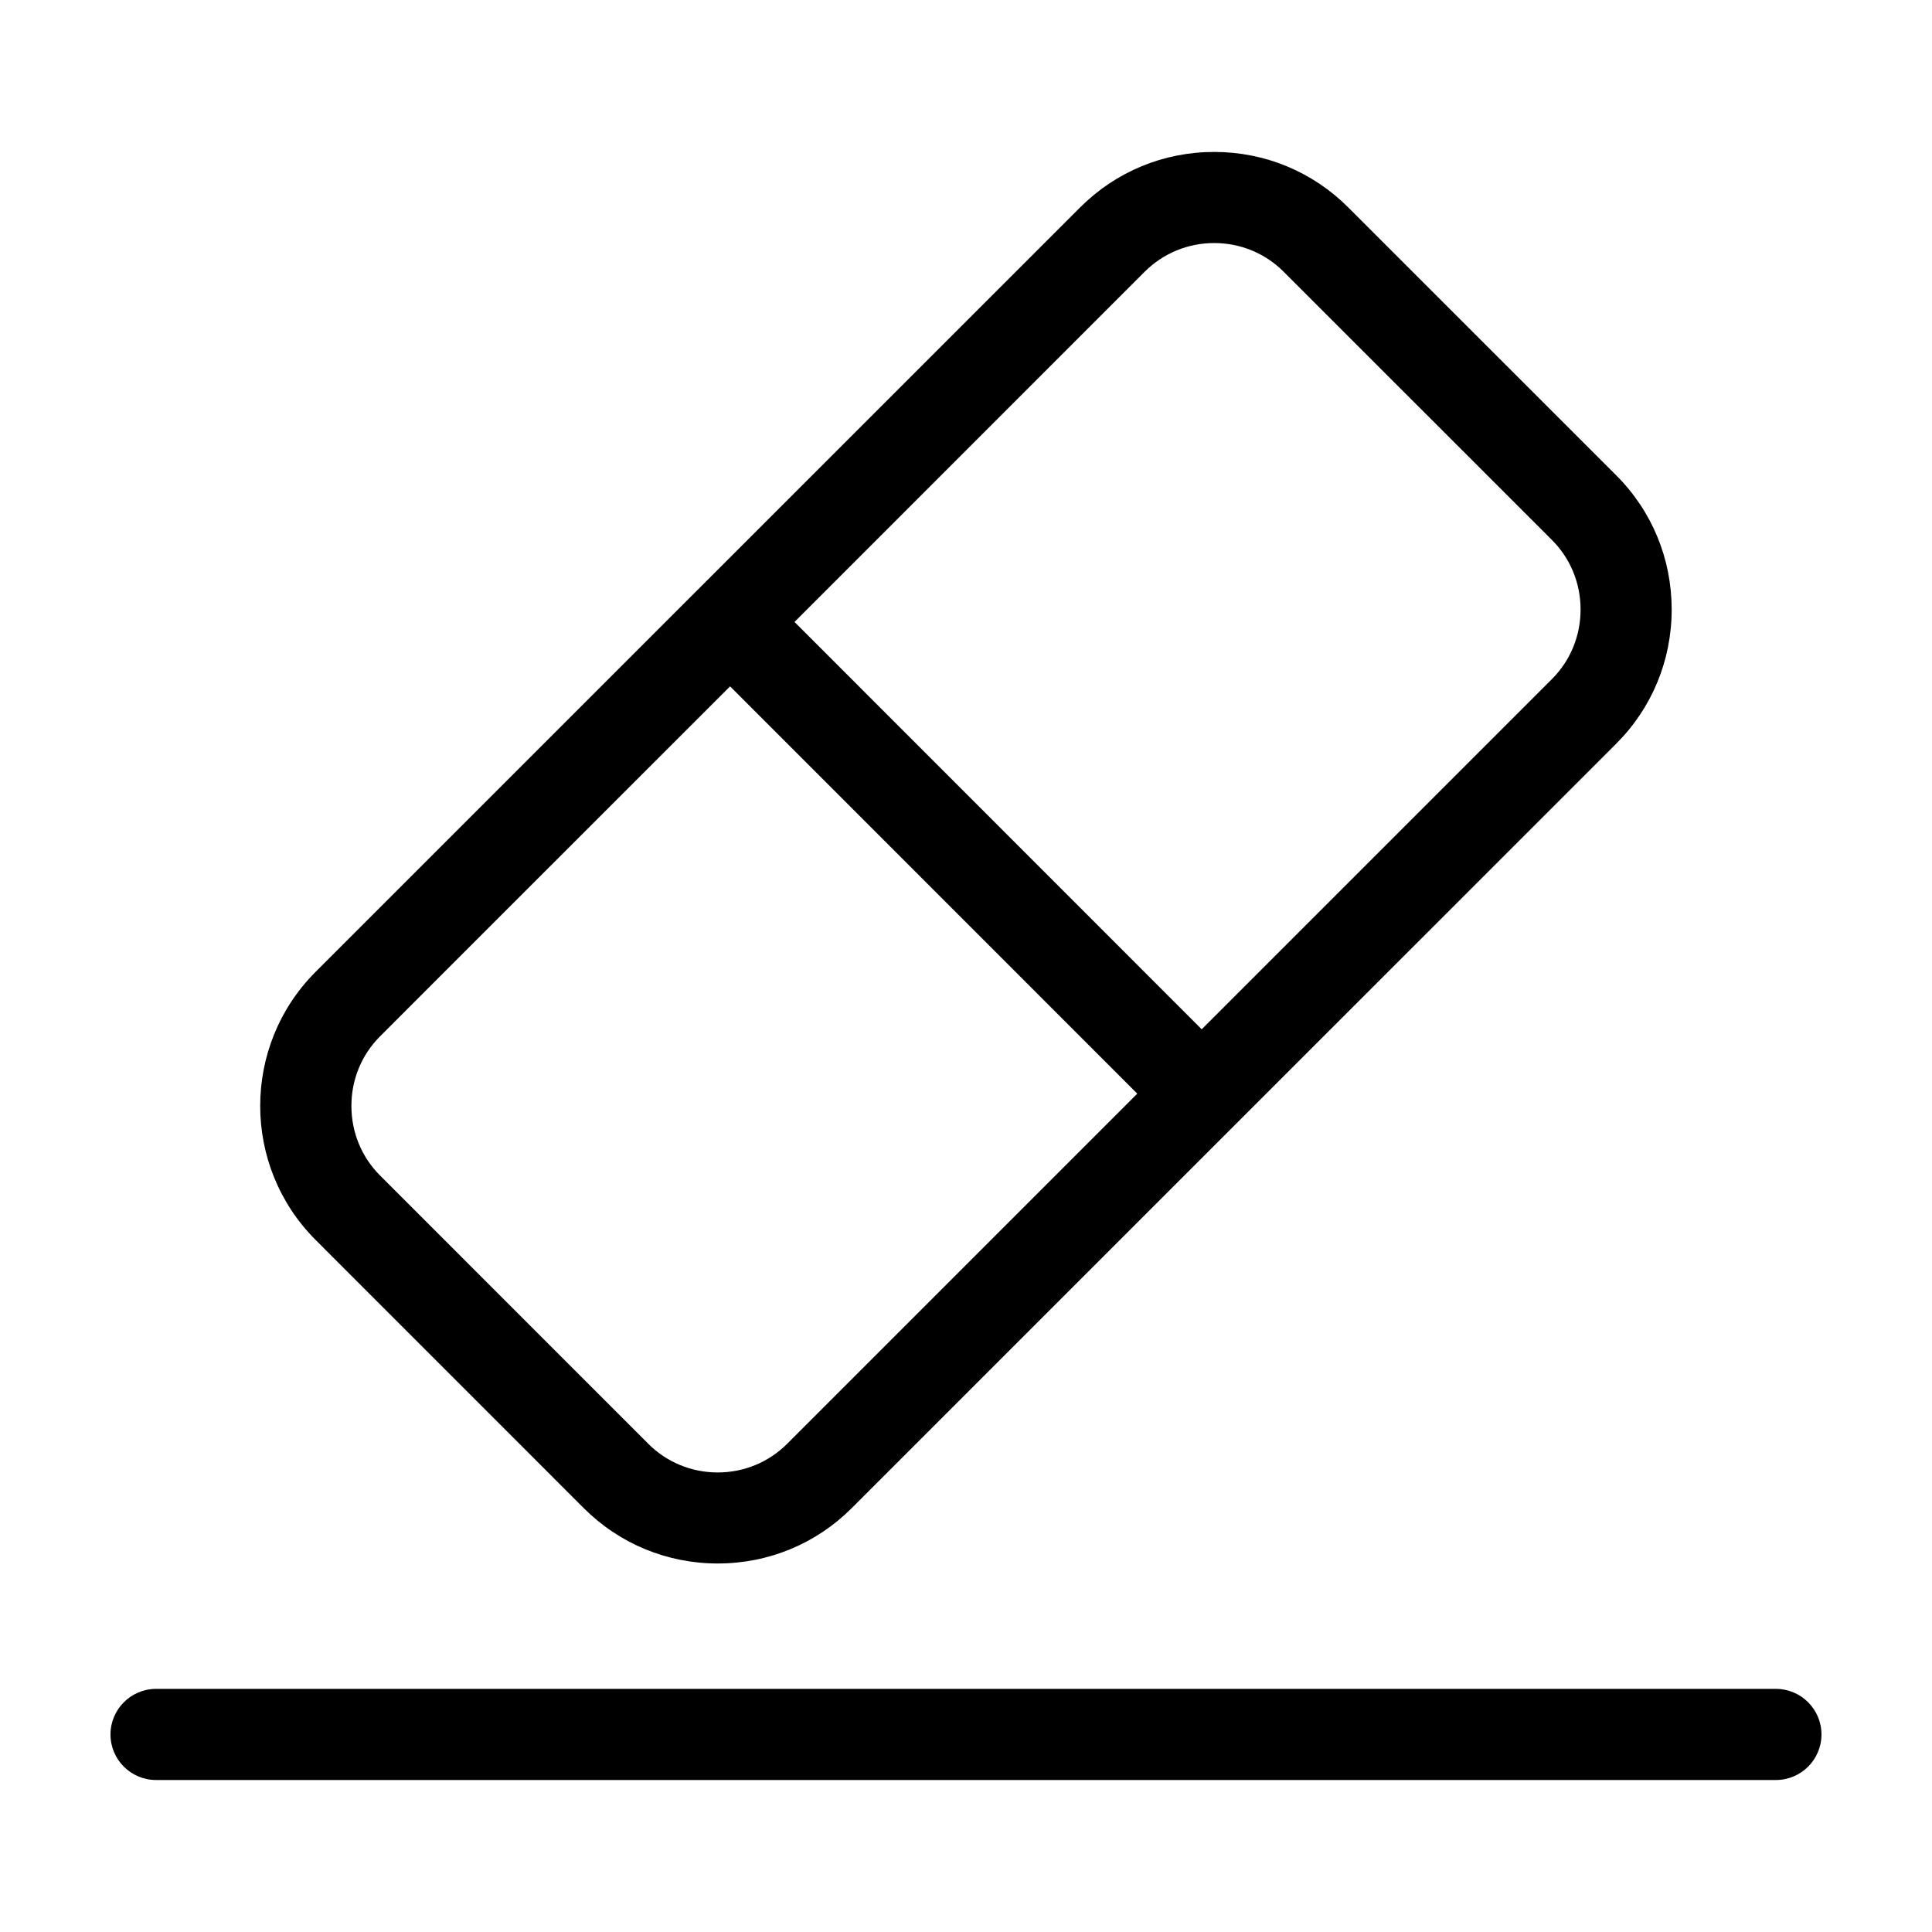
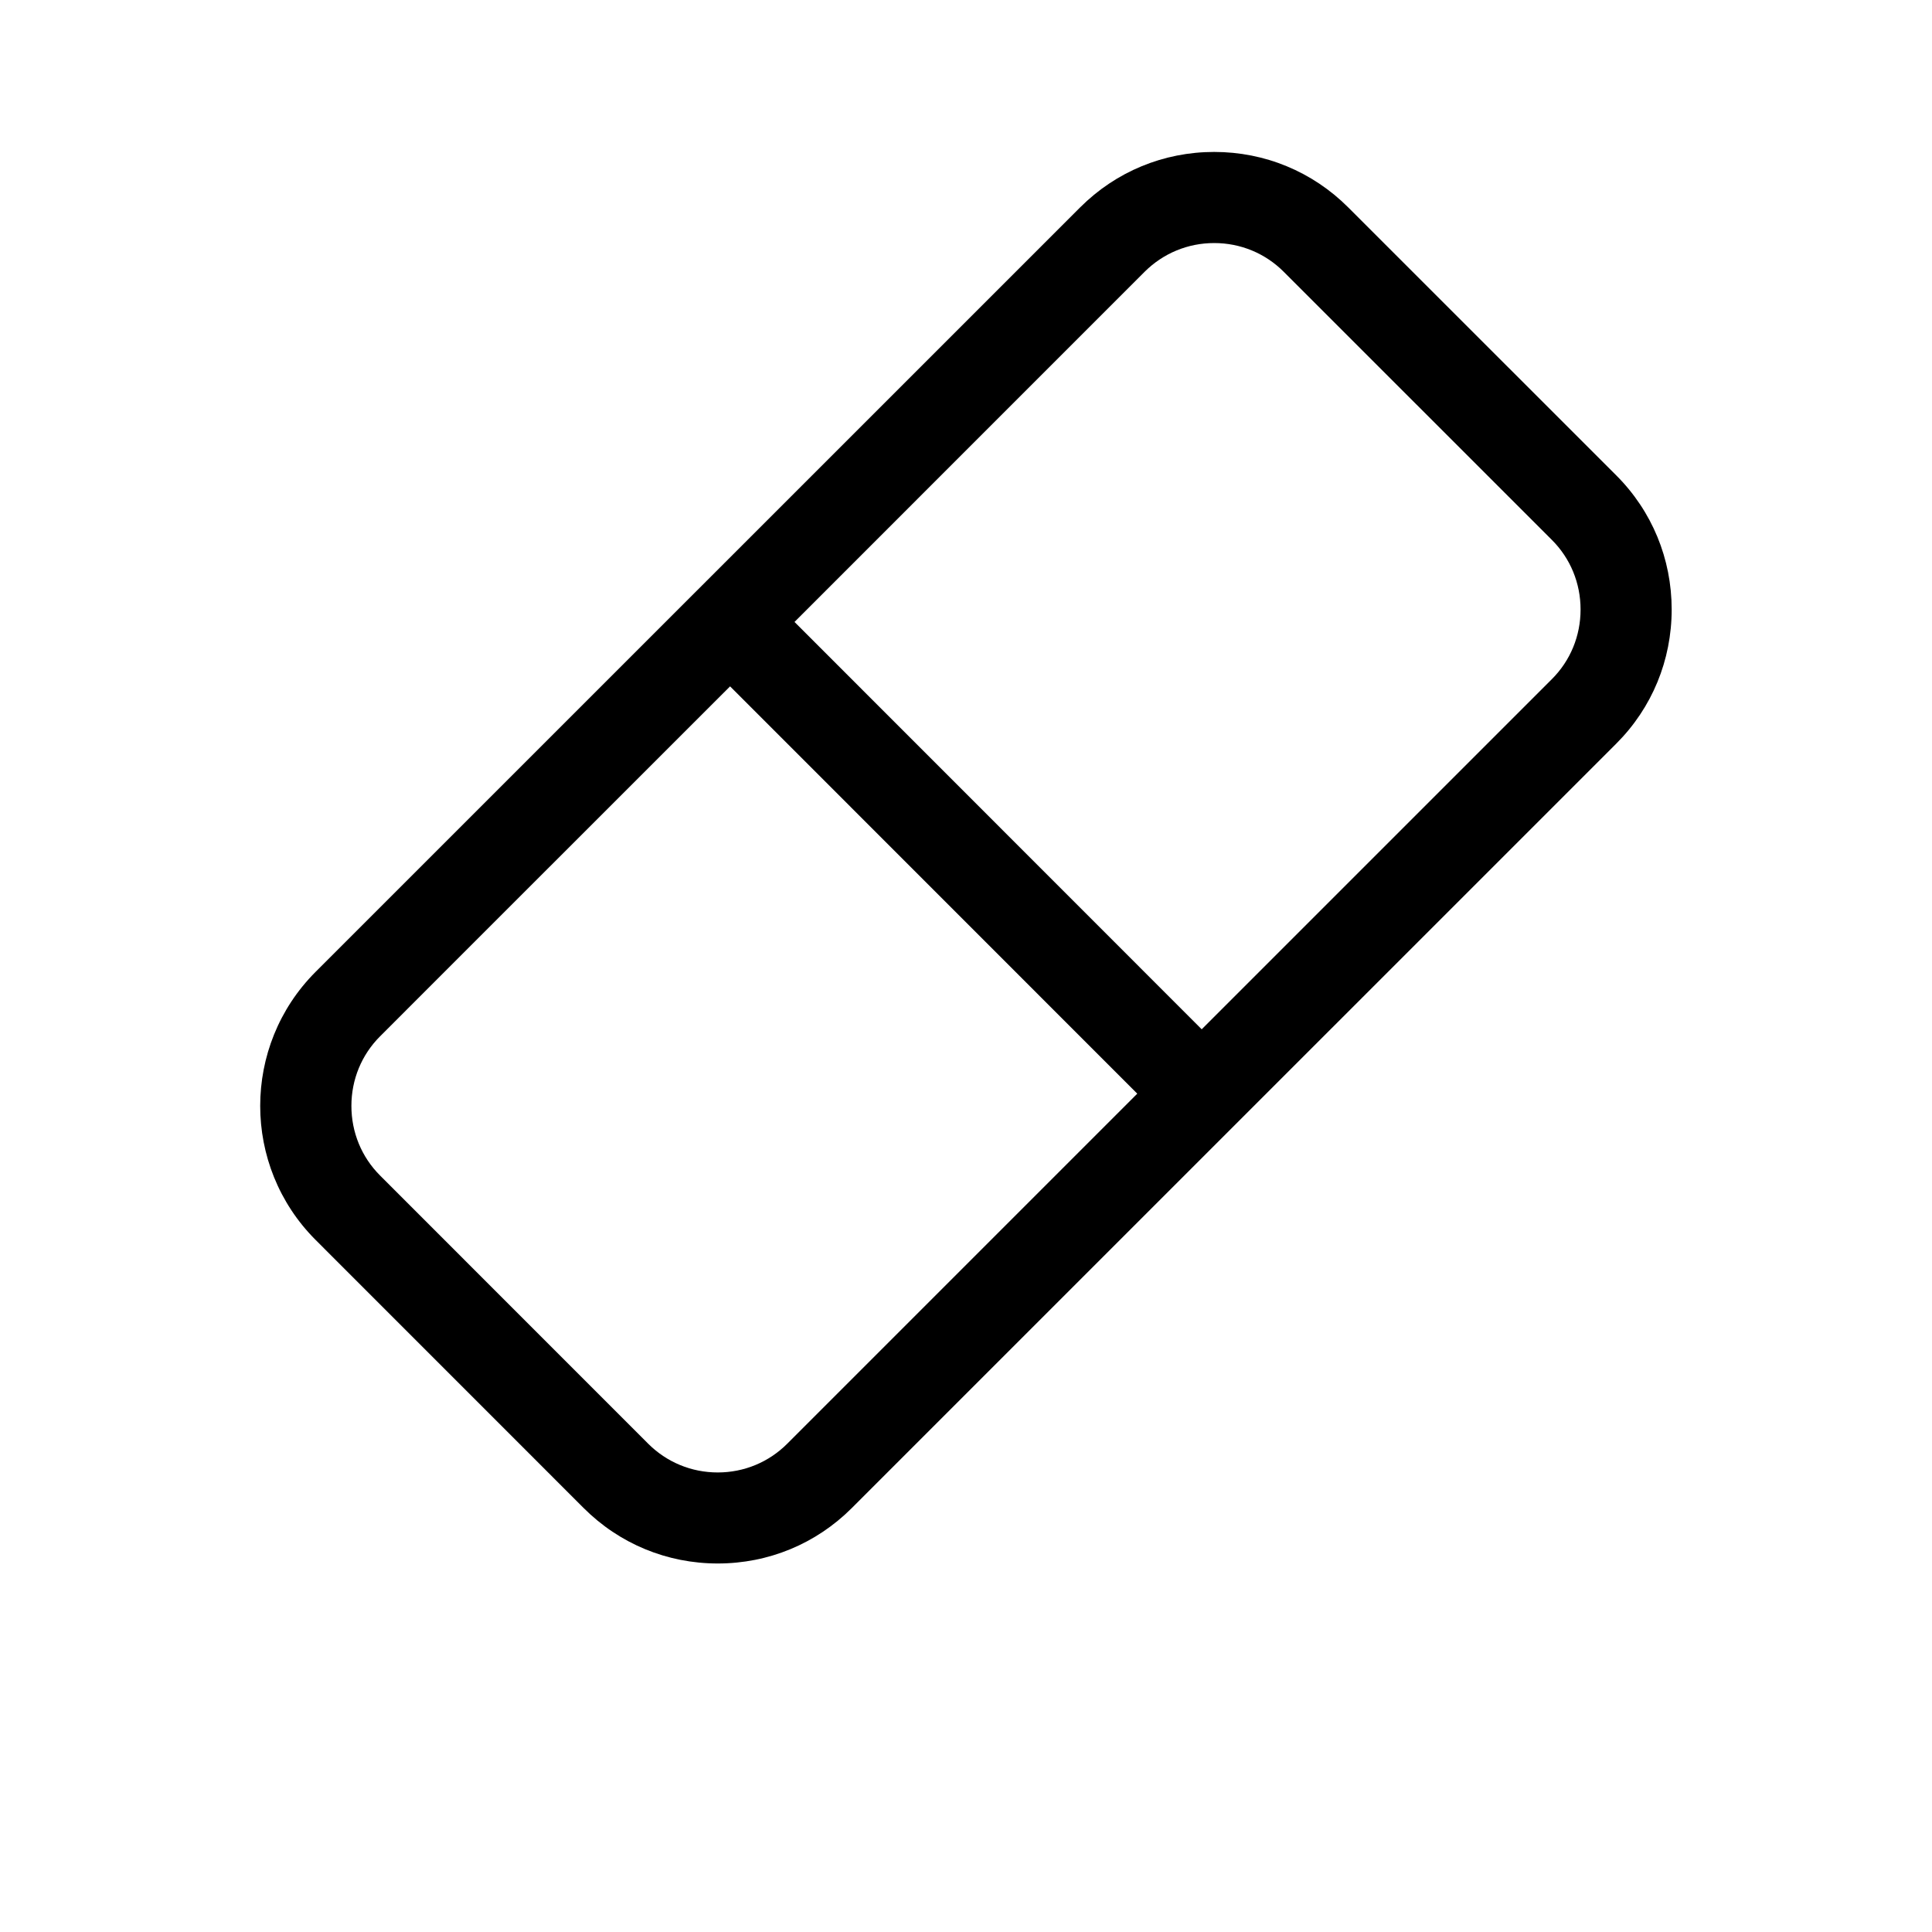
<svg xmlns="http://www.w3.org/2000/svg" fill="#000000" width="800px" height="800px" version="1.1" viewBox="144 144 512 512">
  <g>
-     <path d="m614.64 591.57h-429.29c-6.66 0-12.07 5.43-12.07 12.078 0 6.66 5.41 12.07 12.07 12.07h429.29c6.656 0 12.07-5.41 12.07-12.07 0-6.648-5.41-12.078-12.07-12.078z" />
    <path d="m298.69 543.66c9.477 9.465 22.098 14.68 35.523 14.68 13.43 0 26.047-5.215 35.512-14.68l202.63-202.62c9.453-9.461 14.656-22.078 14.656-35.527-0.004-13.445-5.215-26.059-14.664-35.512l-71.066-71.047c-9.465-9.465-22.082-14.688-35.504-14.688-13.43 0-26.047 5.219-35.527 14.691l-202.61 202.59c-19.578 19.59-19.578 51.461-0.004 71.043zm148.63-327.62c4.934-4.918 11.473-7.629 18.461-7.629 6.969 0 13.527 2.711 18.434 7.629l71.051 71.043c4.902 4.898 7.602 11.445 7.602 18.445 0 6.996-2.695 13.547-7.602 18.449l-92.801 92.797-107.91-107.95zm-202.59 202.59 25.148-25.156 67.602-67.582 107.91 107.94-92.746 92.75c-4.914 4.918-11.457 7.633-18.434 7.633s-13.539-2.715-18.453-7.637l-71.039-71.059c-4.898-4.898-7.594-11.445-7.594-18.449 0.004-7 2.703-13.539 7.602-18.441z" />
  </g>
</svg>